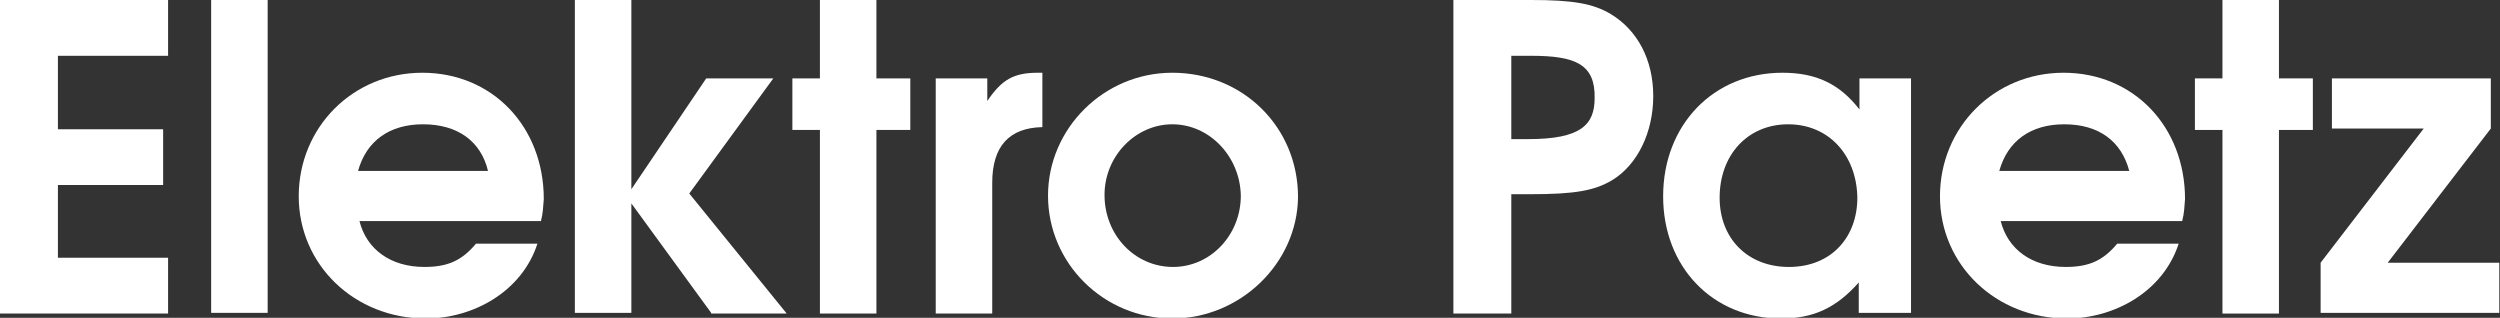
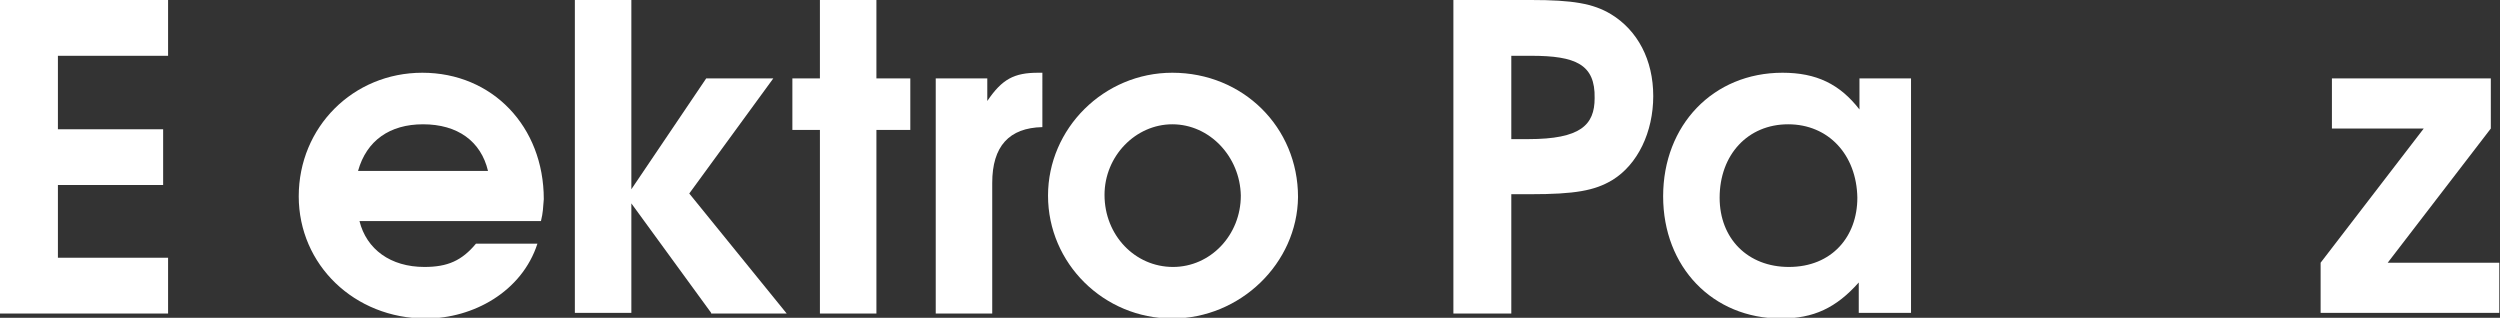
<svg xmlns="http://www.w3.org/2000/svg" version="1.1" id="Ebene_1" x="0px" y="0px" width="354px" height="45px" viewBox="0 0 354 45" style="enable-background:new 0 0 354 45;" xml:space="preserve">
  <rect x="0" y="0" width="354" height="45" fill="#333333" stroke="none" />
  <style type="text/css">
	.st0{fill:#FFFFFF;}
</style>
  <g>
    <path class="st0" d="M0,44.3V0h23.8v7.9H8.2v10.4h14.9v7.9H8.2v10.3h15.6v7.9H0z" />
-     <path class="st0" d="M29.9,44.3V0h8v44.3H29.9z" />
    <path class="st0" d="M76.6,31.3H50.9c1,4,4.4,6.5,9.2,6.5c3.3,0,5.3-0.9,7.3-3.3h8.7c-2.2,6.8-9.1,10.6-15.8,10.6   c-10.1,0-18-7.6-18-17.3c0-9.8,7.7-17.5,17.5-17.5c9.9,0,17.2,7.6,17.2,17.9C76.9,29.4,76.9,30.1,76.6,31.3z M59.9,17.6   c-4.7,0-8,2.3-9.2,6.6h18.4C68.1,20,64.8,17.6,59.9,17.6z" />
    <path class="st0" d="M100.7,44.3L89.4,28.8v15.5h-8V0h8v26.8L100,11.1h9.5L97.6,27.4l13.8,17H100.7z" />
    <path class="st0" d="M124.1,18.4v26h-8v-26h-3.9v-7.3h3.9V0h8v11.1h4.8v7.3H124.1z" />
    <path class="st0" d="M140.5,25.9v18.5h-8V11.1h7.3v3.2c2.1-3.1,3.8-4,7.2-4h0.6V18C142.9,18.1,140.5,20.7,140.5,25.9z" />
    <path class="st0" d="M166,45.1c-9.7,0-17.6-7.8-17.6-17.4c0-9.5,7.9-17.4,17.6-17.4c10,0,17.8,7.7,17.8,17.6   C183.7,37.3,175.6,45.1,166,45.1z M166,17.6c-5.2,0-9.6,4.5-9.6,10c0,5.7,4.3,10.2,9.7,10.2c5.3,0,9.6-4.5,9.6-10.1   C175.6,22.2,171.3,17.6,166,17.6z" />
    <path class="st0" d="M228.3,25.5c-2.5,1.5-5.3,2-11.6,2H214v16.9h-8.2V0h11c5.9,0,8.8,0.5,11.3,2c3.8,2.3,6,6.5,6,11.6   S231.9,23.3,228.3,25.5z M216.8,7.9H214v11.8h2.4c7.4,0,9.4-2,9.4-5.8C225.9,9.1,223.1,7.9,216.8,7.9z" />
    <path class="st0" d="M263.2,44.3V40c-3.2,3.6-6.4,5.1-11,5.1c-9.7,0-16.7-7.3-16.7-17.3c0-10.1,7.1-17.5,16.9-17.5   c4.8,0,8.1,1.6,10.9,5.2v-4.4h7.3v33.2H263.2z M253.2,17.6c-5.7,0-9.7,4.3-9.7,10.4c0,5.8,4,9.8,9.8,9.8c6.1,0,9.7-4.3,9.7-9.8   C262.9,21.9,258.9,17.6,253.2,17.6z" />
-     <path class="st0" d="M309,31.3h-25.7c1,4,4.4,6.5,9.2,6.5c3.3,0,5.3-0.9,7.3-3.3h8.7c-2.2,6.8-9.1,10.6-15.8,10.6   c-10.1,0-18-7.6-18-17.3c0-9.8,7.7-17.5,17.5-17.5c9.9,0,17.2,7.6,17.2,17.9C309.3,29.4,309.3,30.1,309,31.3z M292.3,17.6   c-4.7,0-8,2.3-9.2,6.6h18.4C300.4,20,297.2,17.6,292.3,17.6z" />
-     <path class="st0" d="M322.7,18.4v26h-8v-26h-3.9v-7.3h3.9V0h8v11.1h4.8v7.3H322.7z" />
    <path class="st0" d="M328.6,44.3v-7.1l14.6-19h-13v-7.1h22.5v7.1l-14.6,19h15.8v7.1H328.6z" />
  </g>
</svg>